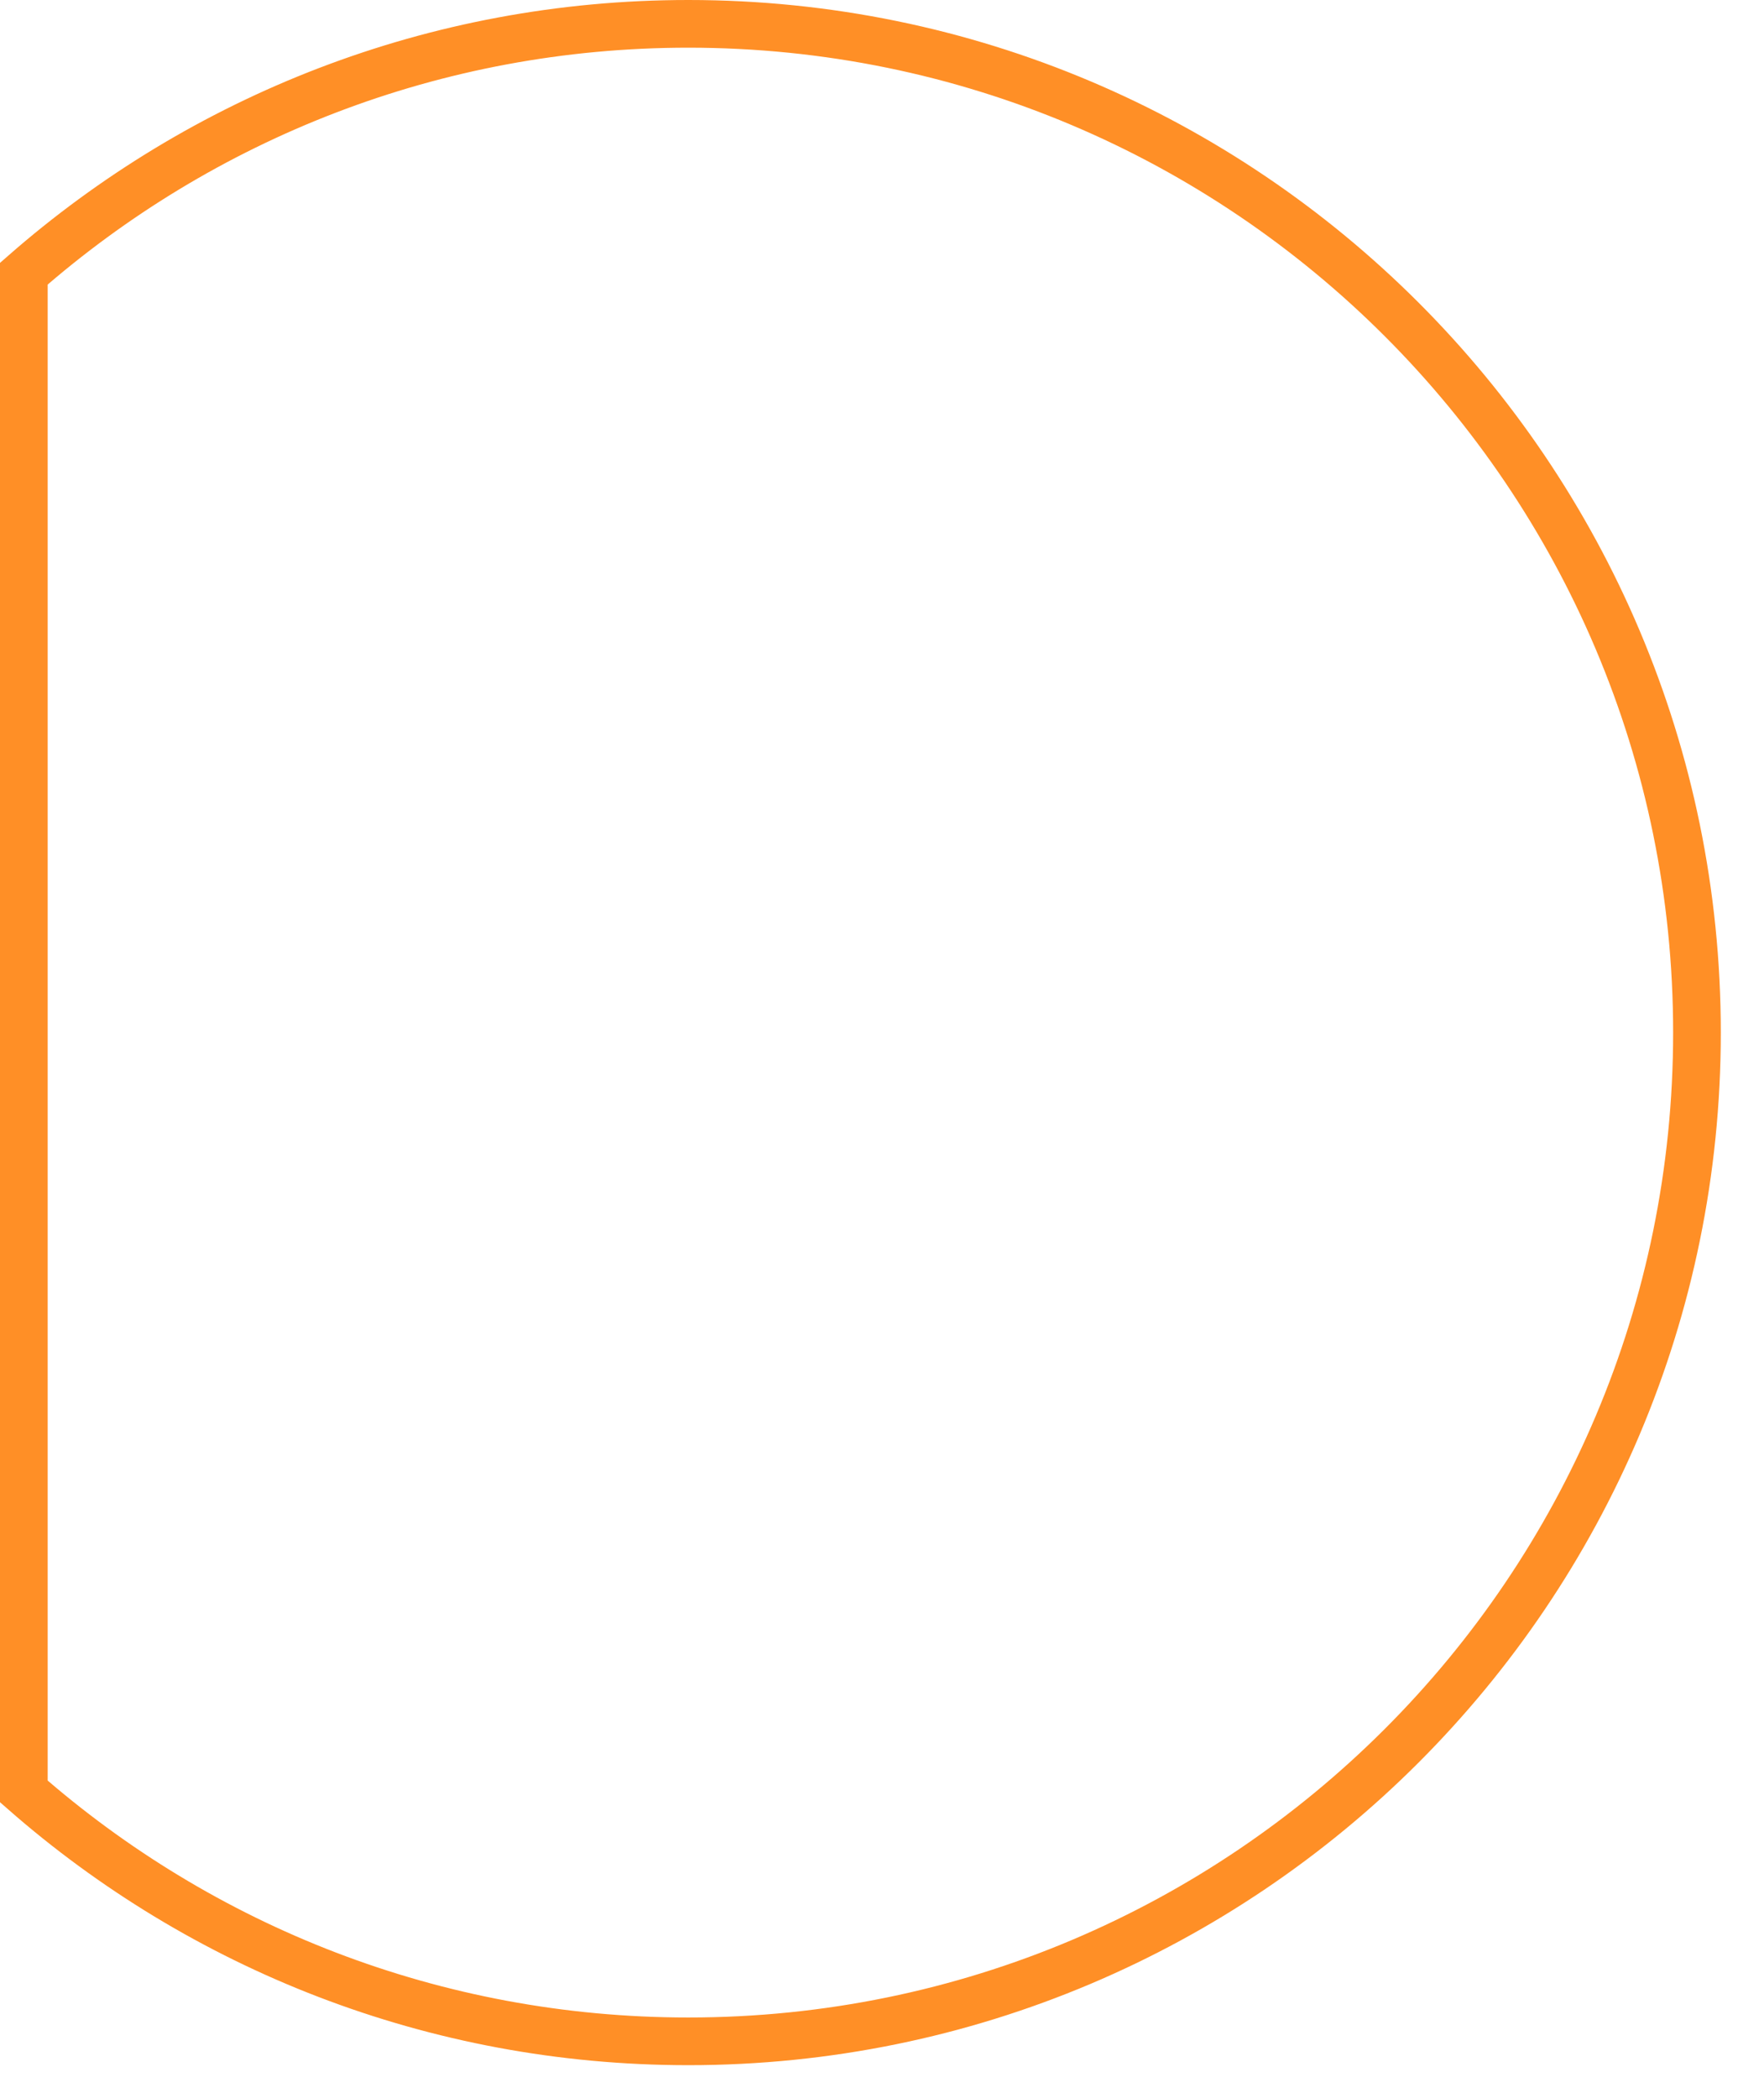
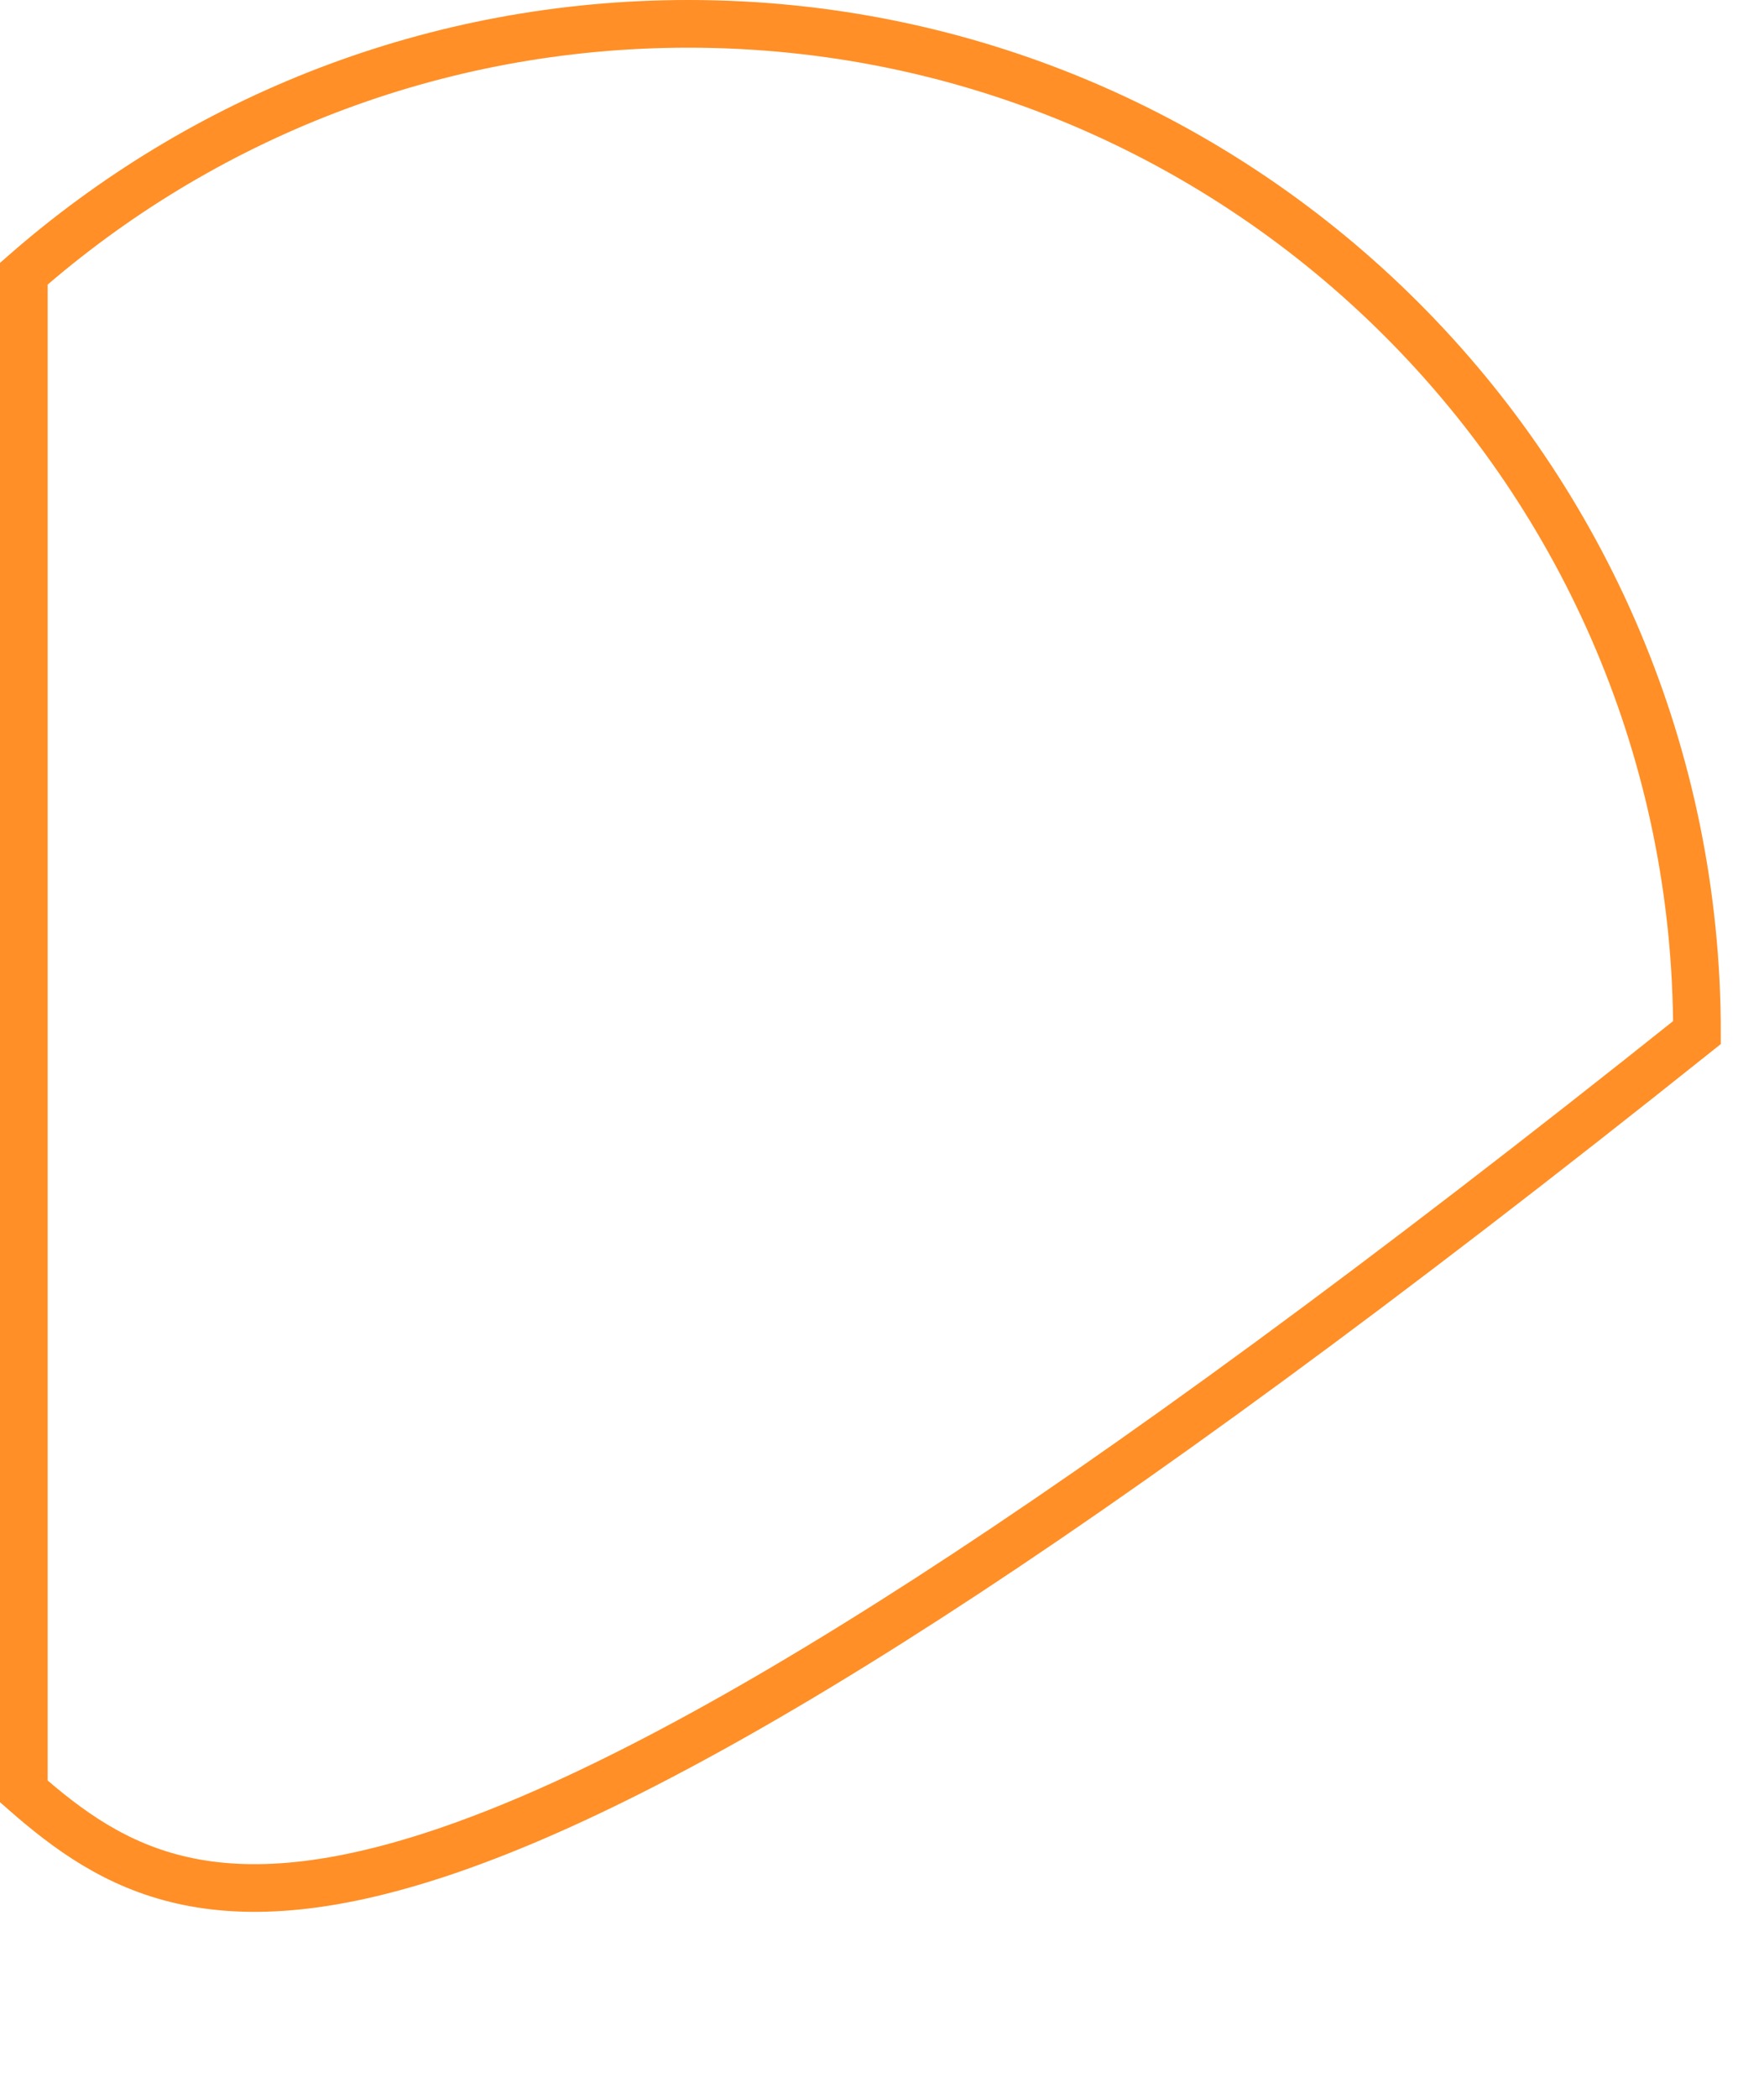
<svg xmlns="http://www.w3.org/2000/svg" fill="none" height="100%" overflow="visible" preserveAspectRatio="none" style="display: block;" viewBox="0 0 37 44" width="100%">
-   <path d="M14.438 0.5C26.122 0.5 35.594 9.972 35.594 21.656C35.594 33.341 26.122 42.812 14.438 42.812C9.098 42.812 4.223 40.834 0.5 37.571V5.74C4.223 2.478 9.098 0.5 14.438 0.5Z" id="Vector" stroke="#FF8F26" />
+   <path d="M14.438 0.5C26.122 0.5 35.594 9.972 35.594 21.656C9.098 42.812 4.223 40.834 0.5 37.571V5.74C4.223 2.478 9.098 0.5 14.438 0.5Z" id="Vector" stroke="#FF8F26" />
</svg>